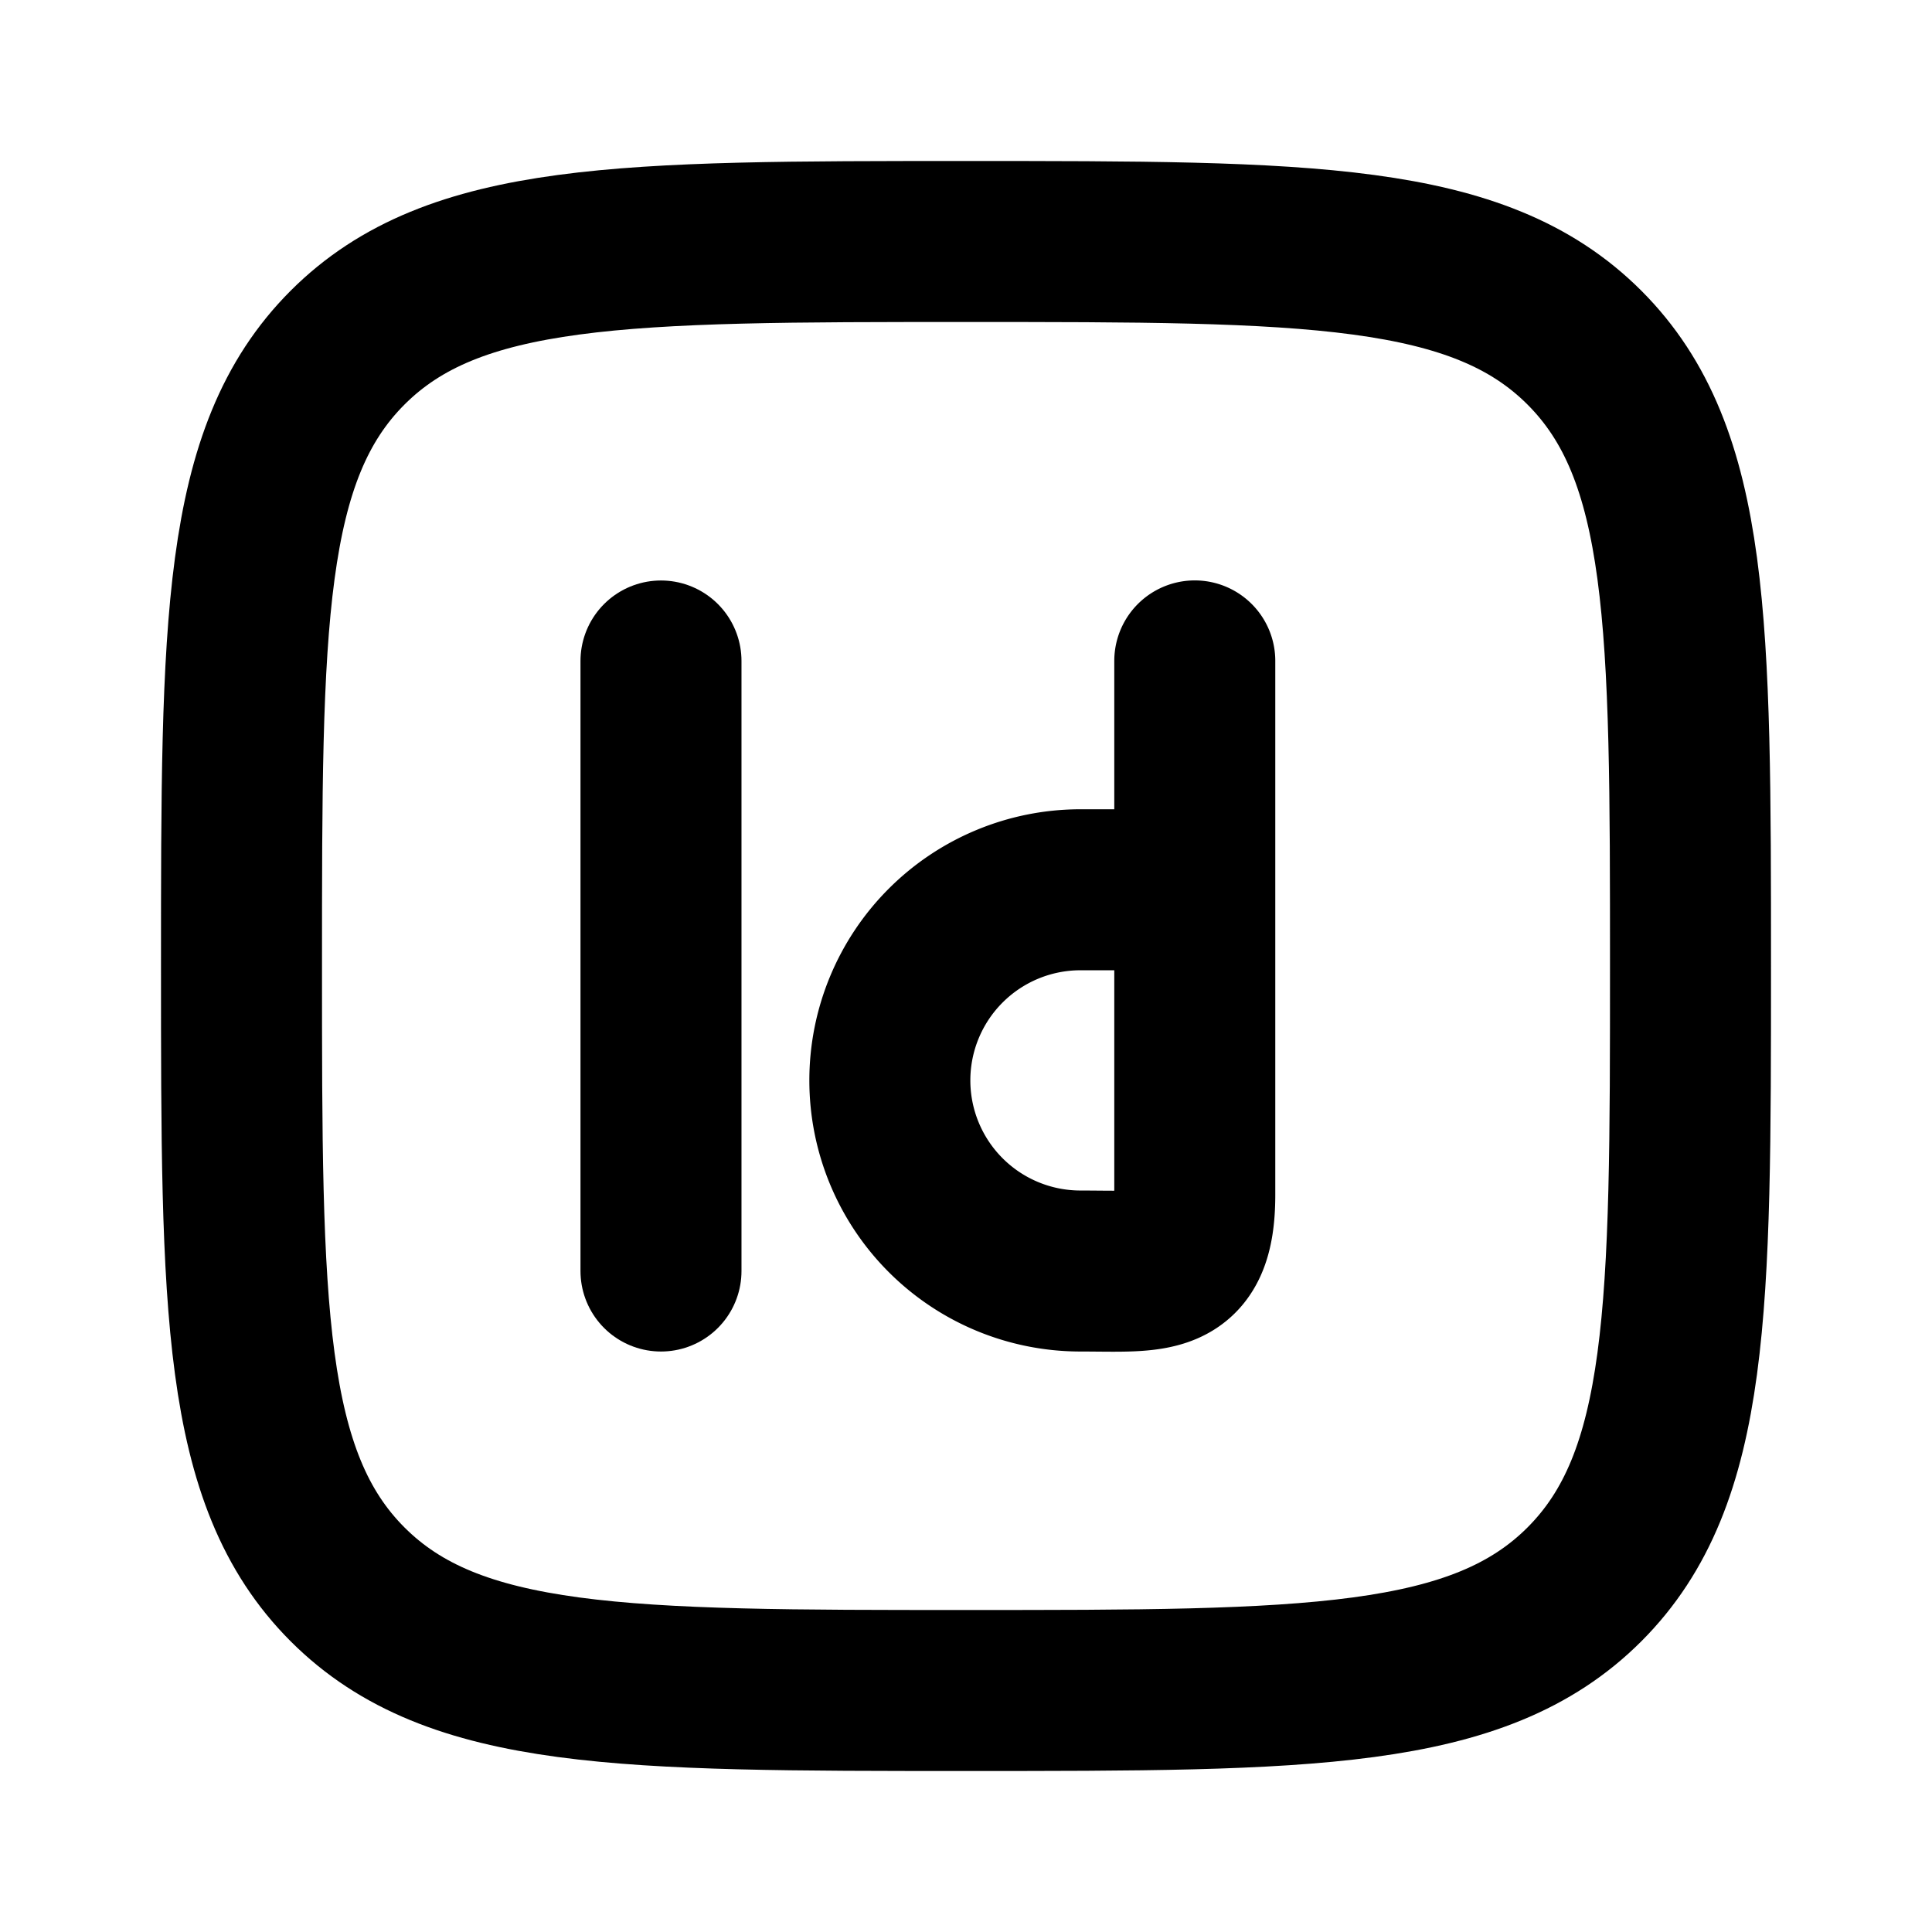
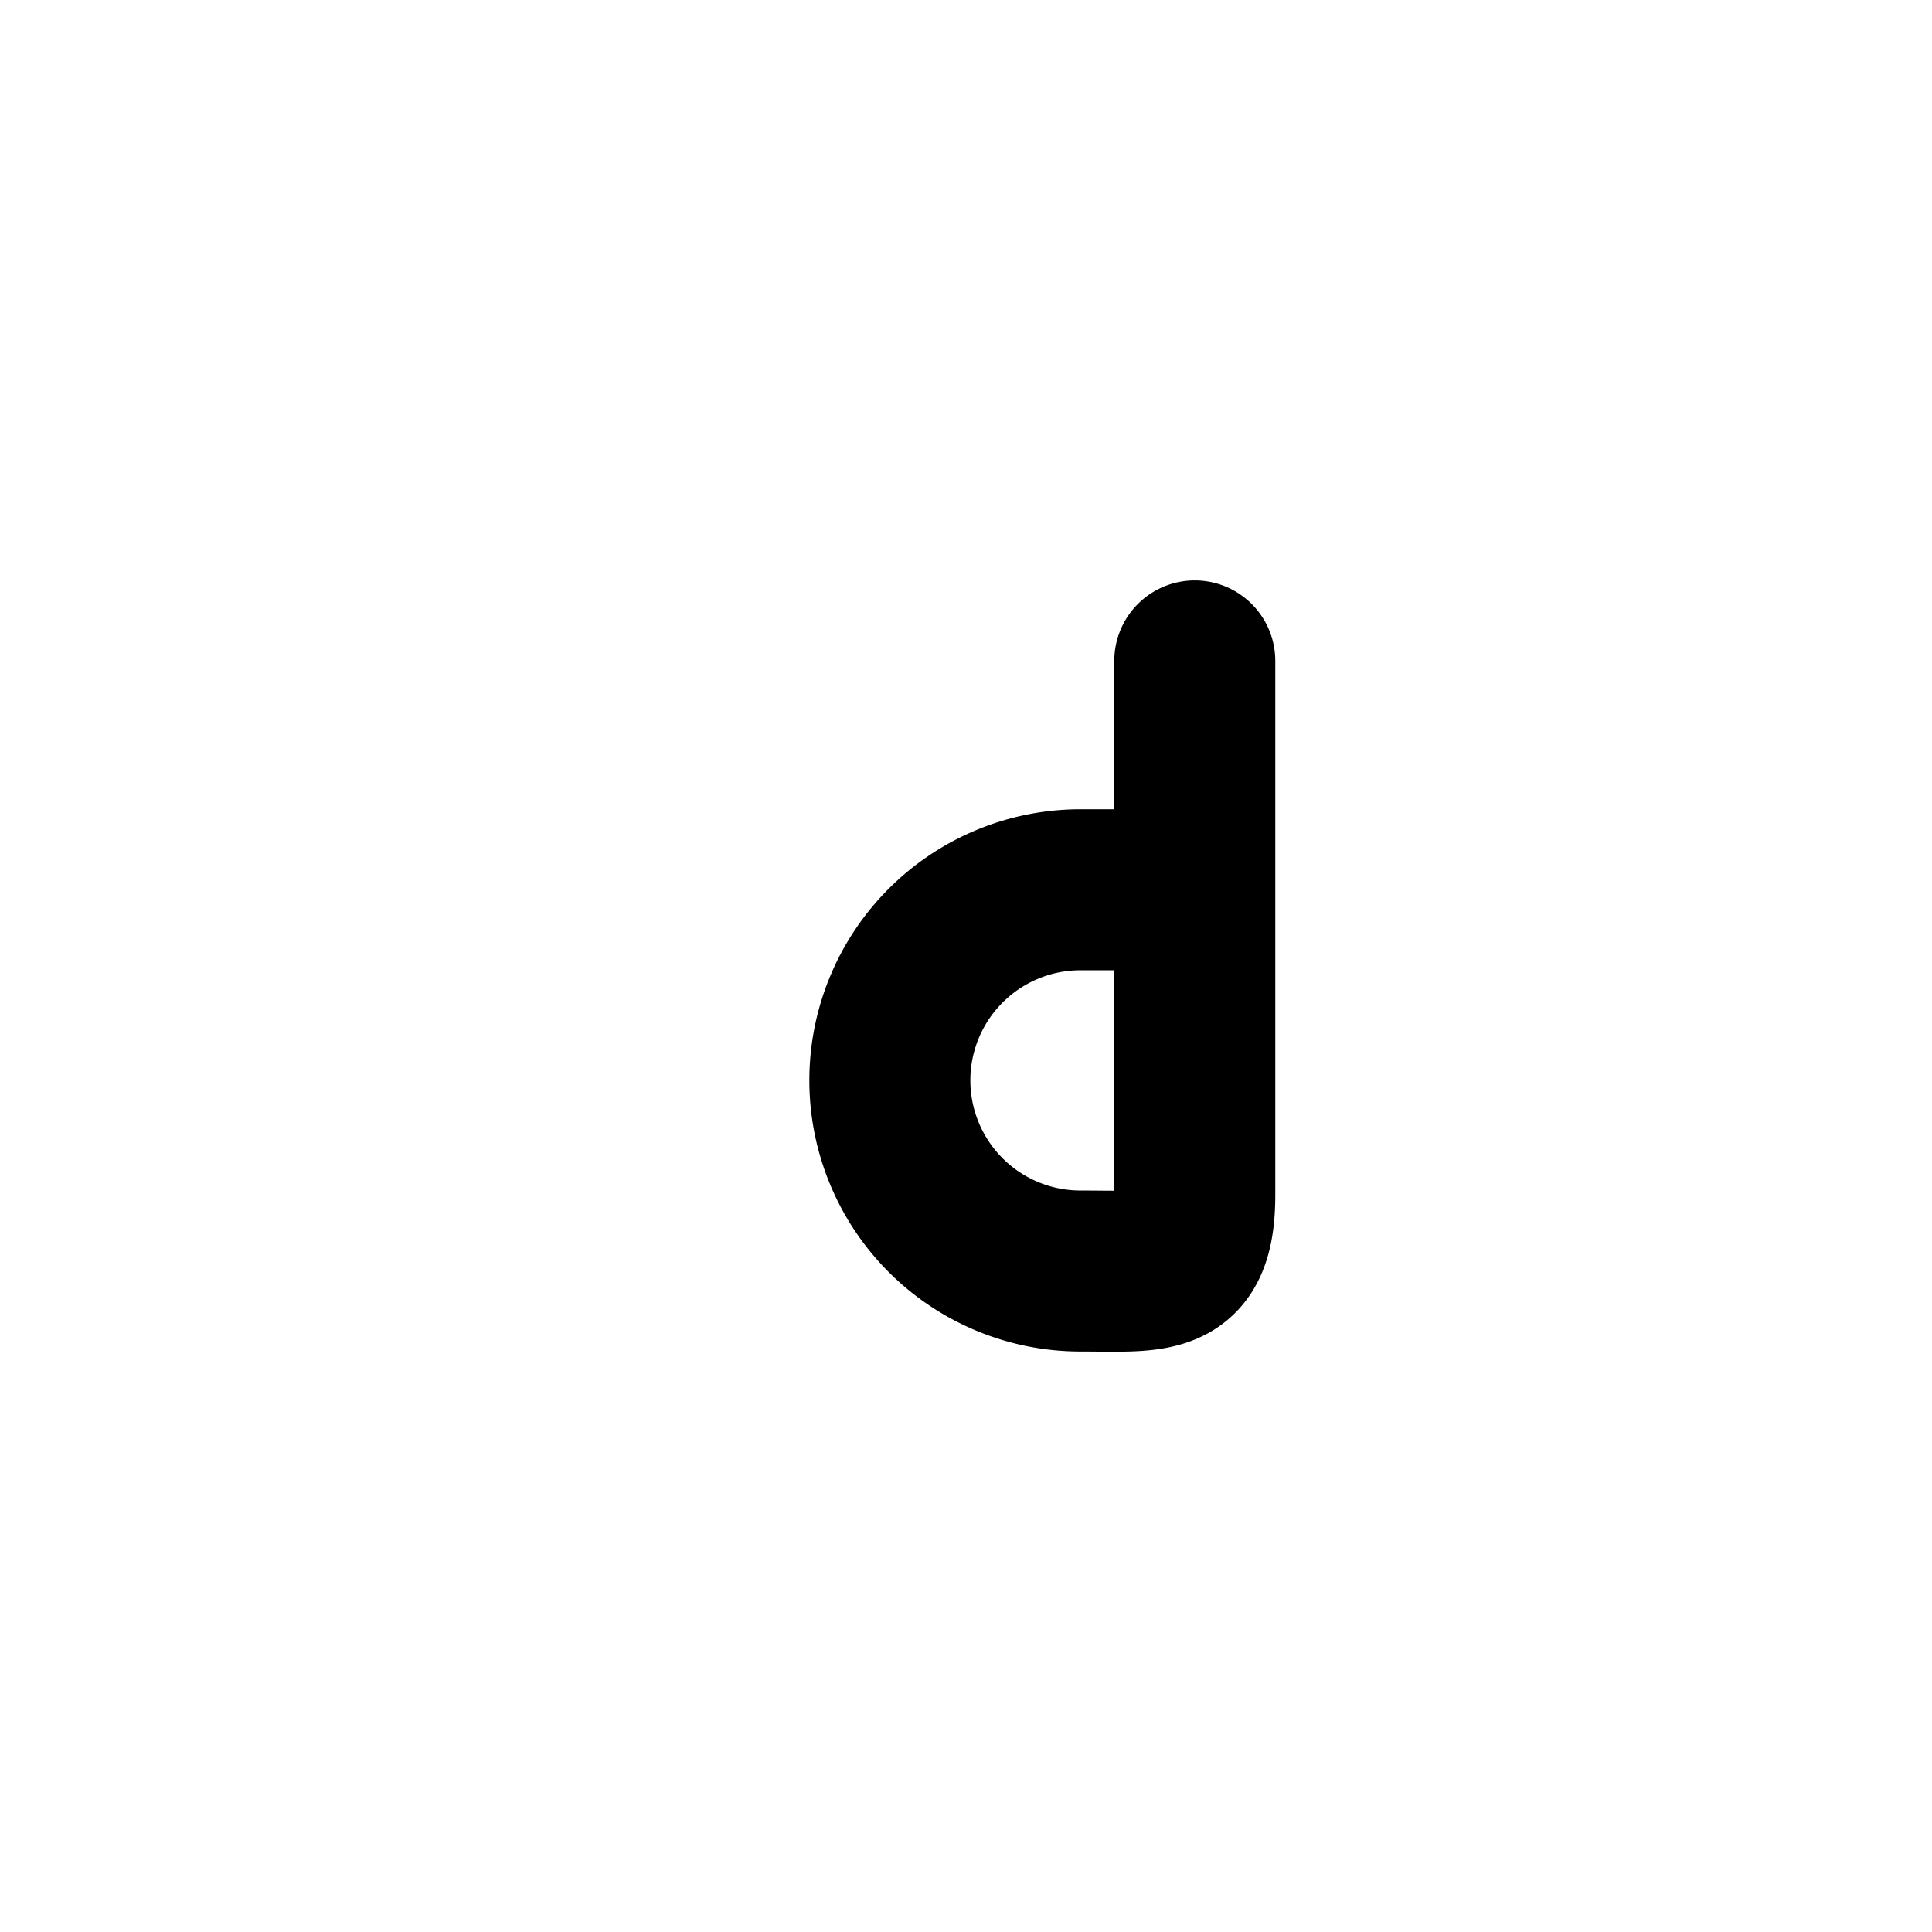
<svg xmlns="http://www.w3.org/2000/svg" width="24" height="24" viewBox="0 0 24 24" fill="none" stroke="currentColor" stroke-width="2" stroke-linecap="round" stroke-linejoin="round">
-   <path d="M3 12c0 -4.243 0 -6.364 1.318 -7.682s3.44 -1.318 7.682 -1.318s6.364 0 7.682 1.318s1.318 3.44 1.318 7.682s0 6.364 -1.318 7.682s-3.44 1.318 -7.682 1.318s-6.364 0 -7.682 -1.318s-1.318 -3.44 -1.318 -7.682" />
  <path d="M14.842 11.053v3.79c0 1.044 -.49 .946 -1.42 .946a2.368 2.368 0 0 1 0 -4.736zm0 0v-2.843" />
-   <path d="M8.211 8.211v7.578" />
</svg>